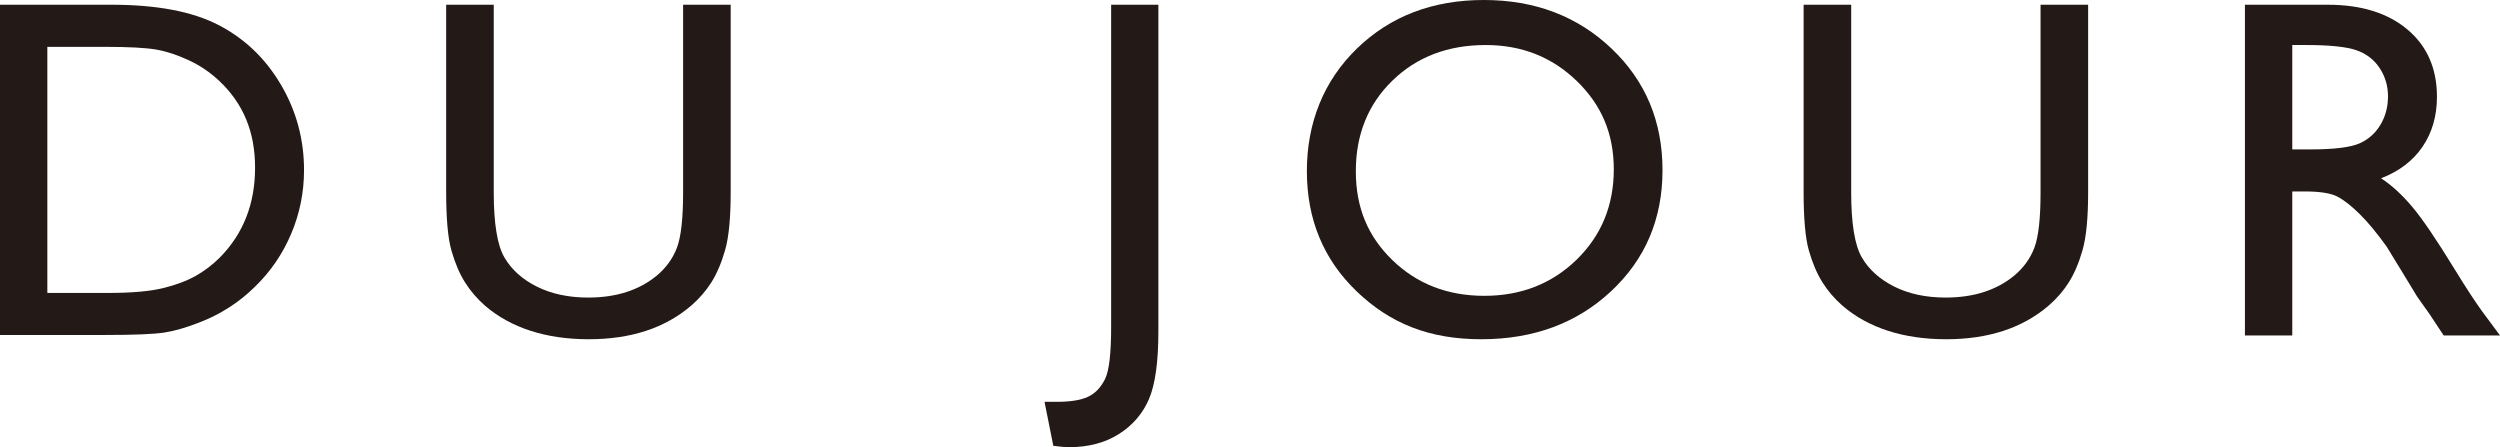
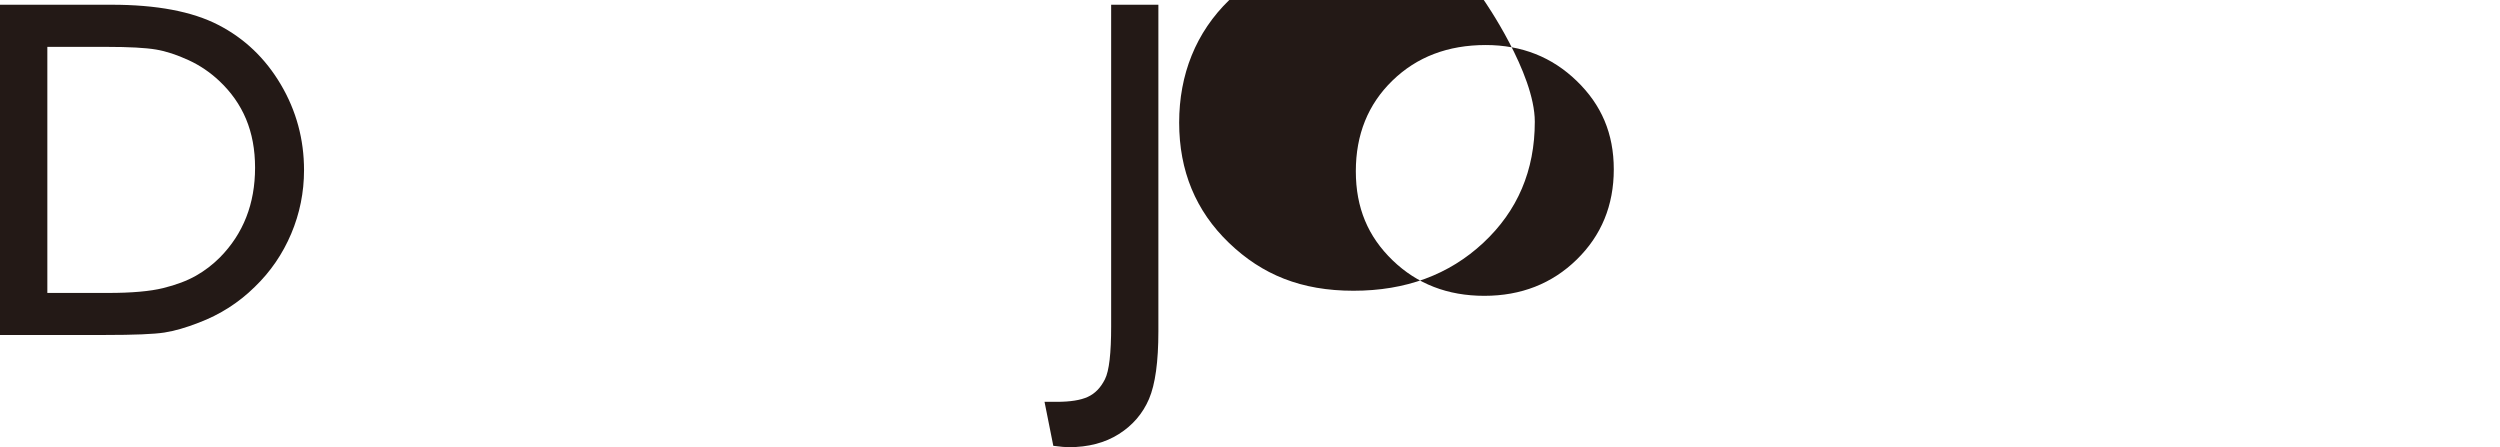
<svg xmlns="http://www.w3.org/2000/svg" id="Layer_2" viewBox="0 0 216.51 38.72">
  <defs>
    <style>
      .cls-1 {
        fill: #231916;
      }
    </style>
  </defs>
  <g id="_レイヤー_1" data-name="レイヤー_1">
    <g>
      <path class="cls-1" d="M0,29.02V.41h9.66c3.9,0,6.98.58,9.25,1.75,2.27,1.17,4.07,2.89,5.41,5.16s2.01,4.74,2.01,7.42c0,1.91-.37,3.75-1.11,5.5s-1.79,3.29-3.16,4.61c-1.39,1.37-3.01,2.4-4.86,3.1-1.08.42-2.07.71-2.97.85-.9.14-2.62.21-5.17.21H0ZM9.23,4.06h-5.13v21.31h5.25c2.05,0,3.64-.14,4.78-.42s2.08-.64,2.84-1.07c.76-.43,1.45-.96,2.08-1.59,2.02-2.05,3.04-4.64,3.04-7.77s-1.04-5.58-3.12-7.53c-.77-.72-1.64-1.32-2.64-1.78s-1.93-.77-2.82-.92-2.32-.23-4.29-.23Z" />
-       <path class="cls-1" d="M59.16.41h4.12v16.26c0,2.2-.16,3.86-.48,4.98s-.72,2.05-1.19,2.8c-.47.74-1.05,1.41-1.73,2-2.27,1.96-5.24,2.93-8.9,2.93s-6.73-.97-8.98-2.91c-.68-.6-1.26-1.27-1.73-2.02-.47-.75-.86-1.66-1.17-2.74s-.46-2.78-.46-5.09V.41h4.12v16.26c0,2.69.31,4.57.92,5.62s1.55,1.9,2.81,2.53c1.26.63,2.74.95,4.45.95,2.43,0,4.42-.64,5.95-1.91.81-.68,1.39-1.49,1.74-2.42s.53-2.52.53-4.78V.41Z" />
      <path class="cls-1" d="M96.22.41h4.1v28.28c0,2.64-.27,4.59-.81,5.86-.54,1.26-1.41,2.28-2.61,3.04-1.2.76-2.65,1.14-4.35,1.14-.26,0-.7-.04-1.33-.12l-.76-3.81h1.05c1.18,0,2.07-.14,2.7-.43s1.11-.79,1.48-1.52.54-2.26.54-4.61V.41Z" />
-       <path class="cls-1" d="M128.5,0c4.43,0,8.11,1.4,11.06,4.2s4.42,6.32,4.42,10.54-1.49,7.72-4.46,10.49c-2.97,2.77-6.72,4.15-11.24,4.15s-7.91-1.38-10.79-4.15c-2.88-2.77-4.31-6.24-4.31-10.41s1.45-7.82,4.34-10.62,6.56-4.2,10.99-4.2ZM128.67,3.9c-3.28,0-5.97,1.03-8.08,3.08s-3.17,4.67-3.17,7.85,1.06,5.66,3.18,7.71c2.12,2.05,4.77,3.08,7.95,3.08s5.86-1.05,8-3.14c2.14-2.09,3.21-4.7,3.21-7.81s-1.07-5.59-3.21-7.66c-2.14-2.07-4.76-3.11-7.88-3.11Z" />
-       <path class="cls-1" d="M176.72.41h4.12v16.26c0,2.2-.16,3.86-.48,4.98s-.72,2.05-1.19,2.8c-.47.74-1.05,1.41-1.73,2-2.27,1.96-5.24,2.93-8.9,2.93s-6.73-.97-8.98-2.91c-.68-.6-1.26-1.27-1.73-2.02-.47-.75-.86-1.66-1.17-2.74s-.46-2.78-.46-5.09V.41h4.12v16.26c0,2.69.31,4.57.92,5.62s1.55,1.9,2.81,2.53c1.26.63,2.74.95,4.45.95,2.43,0,4.42-.64,5.95-1.91.81-.68,1.39-1.49,1.74-2.42s.53-2.52.53-4.78V.41Z" />
-       <path class="cls-1" d="M194.42,29.06V.41h7.18c2.9,0,5.2.72,6.9,2.15s2.55,3.38,2.55,5.82c0,1.67-.42,3.11-1.25,4.33s-2.03,2.13-3.59,2.73c.92.6,1.81,1.42,2.69,2.46s2.11,2.85,3.69,5.43c1,1.63,1.8,2.85,2.4,3.67l1.52,2.05h-4.88l-1.25-1.89c-.04-.07-.12-.18-.25-.35l-.8-1.13-1.27-2.09-1.37-2.24c-.85-1.18-1.62-2.11-2.33-2.81-.71-.7-1.34-1.2-1.91-1.5-.57-.31-1.52-.46-2.86-.46h-1.07v12.47h-4.1ZM199.75,3.9h-1.23v9.04h1.56c2.08,0,3.5-.18,4.28-.53s1.37-.89,1.8-1.61c.43-.72.65-1.54.65-2.45s-.24-1.72-.72-2.45c-.48-.73-1.15-1.25-2.02-1.55s-2.31-.45-4.32-.45Z" />
+       <path class="cls-1" d="M128.5,0s4.42,6.32,4.42,10.54-1.49,7.72-4.46,10.49c-2.97,2.77-6.72,4.15-11.24,4.15s-7.91-1.38-10.79-4.15c-2.88-2.77-4.31-6.24-4.31-10.41s1.45-7.82,4.34-10.62,6.56-4.2,10.99-4.2ZM128.67,3.9c-3.28,0-5.97,1.03-8.08,3.08s-3.17,4.67-3.17,7.85,1.06,5.66,3.18,7.71c2.12,2.05,4.77,3.08,7.95,3.08s5.86-1.05,8-3.14c2.14-2.09,3.21-4.7,3.21-7.81s-1.07-5.59-3.21-7.66c-2.14-2.07-4.76-3.11-7.88-3.11Z" />
    </g>
  </g>
</svg>